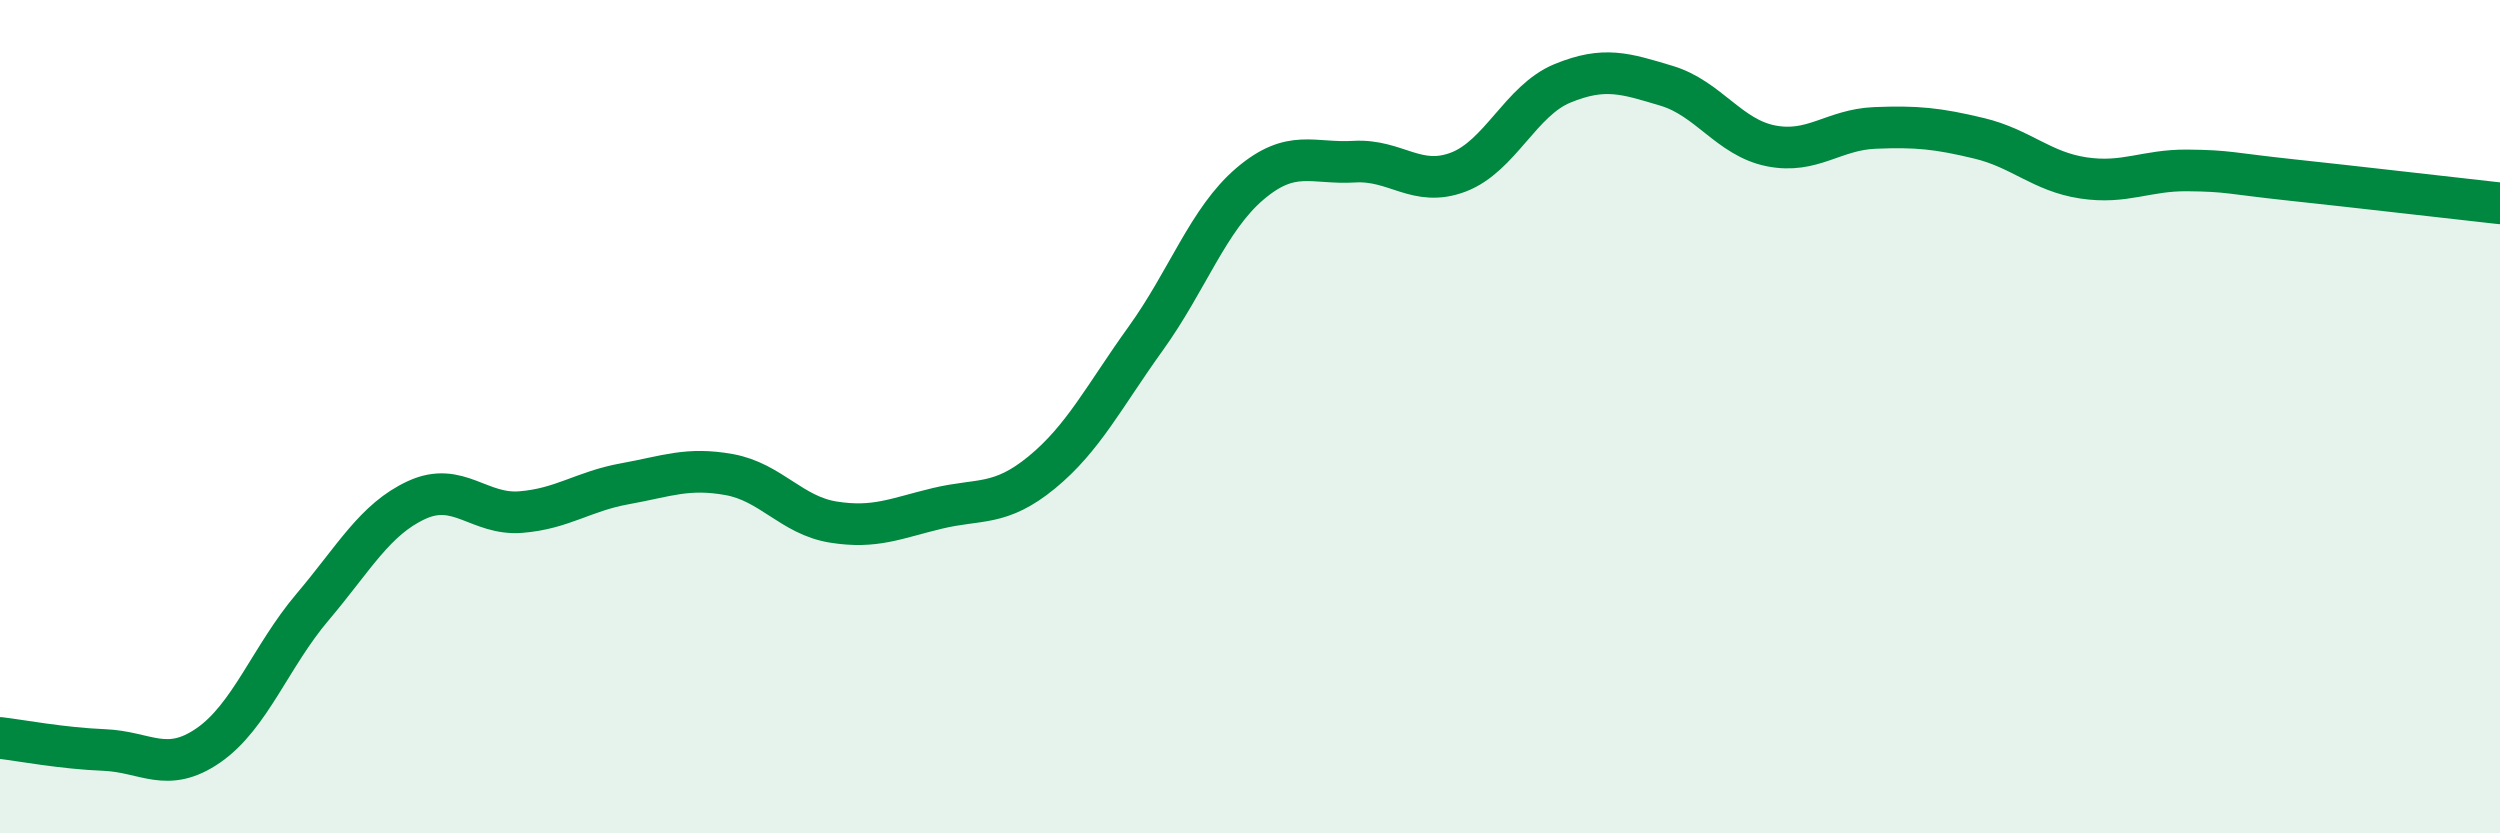
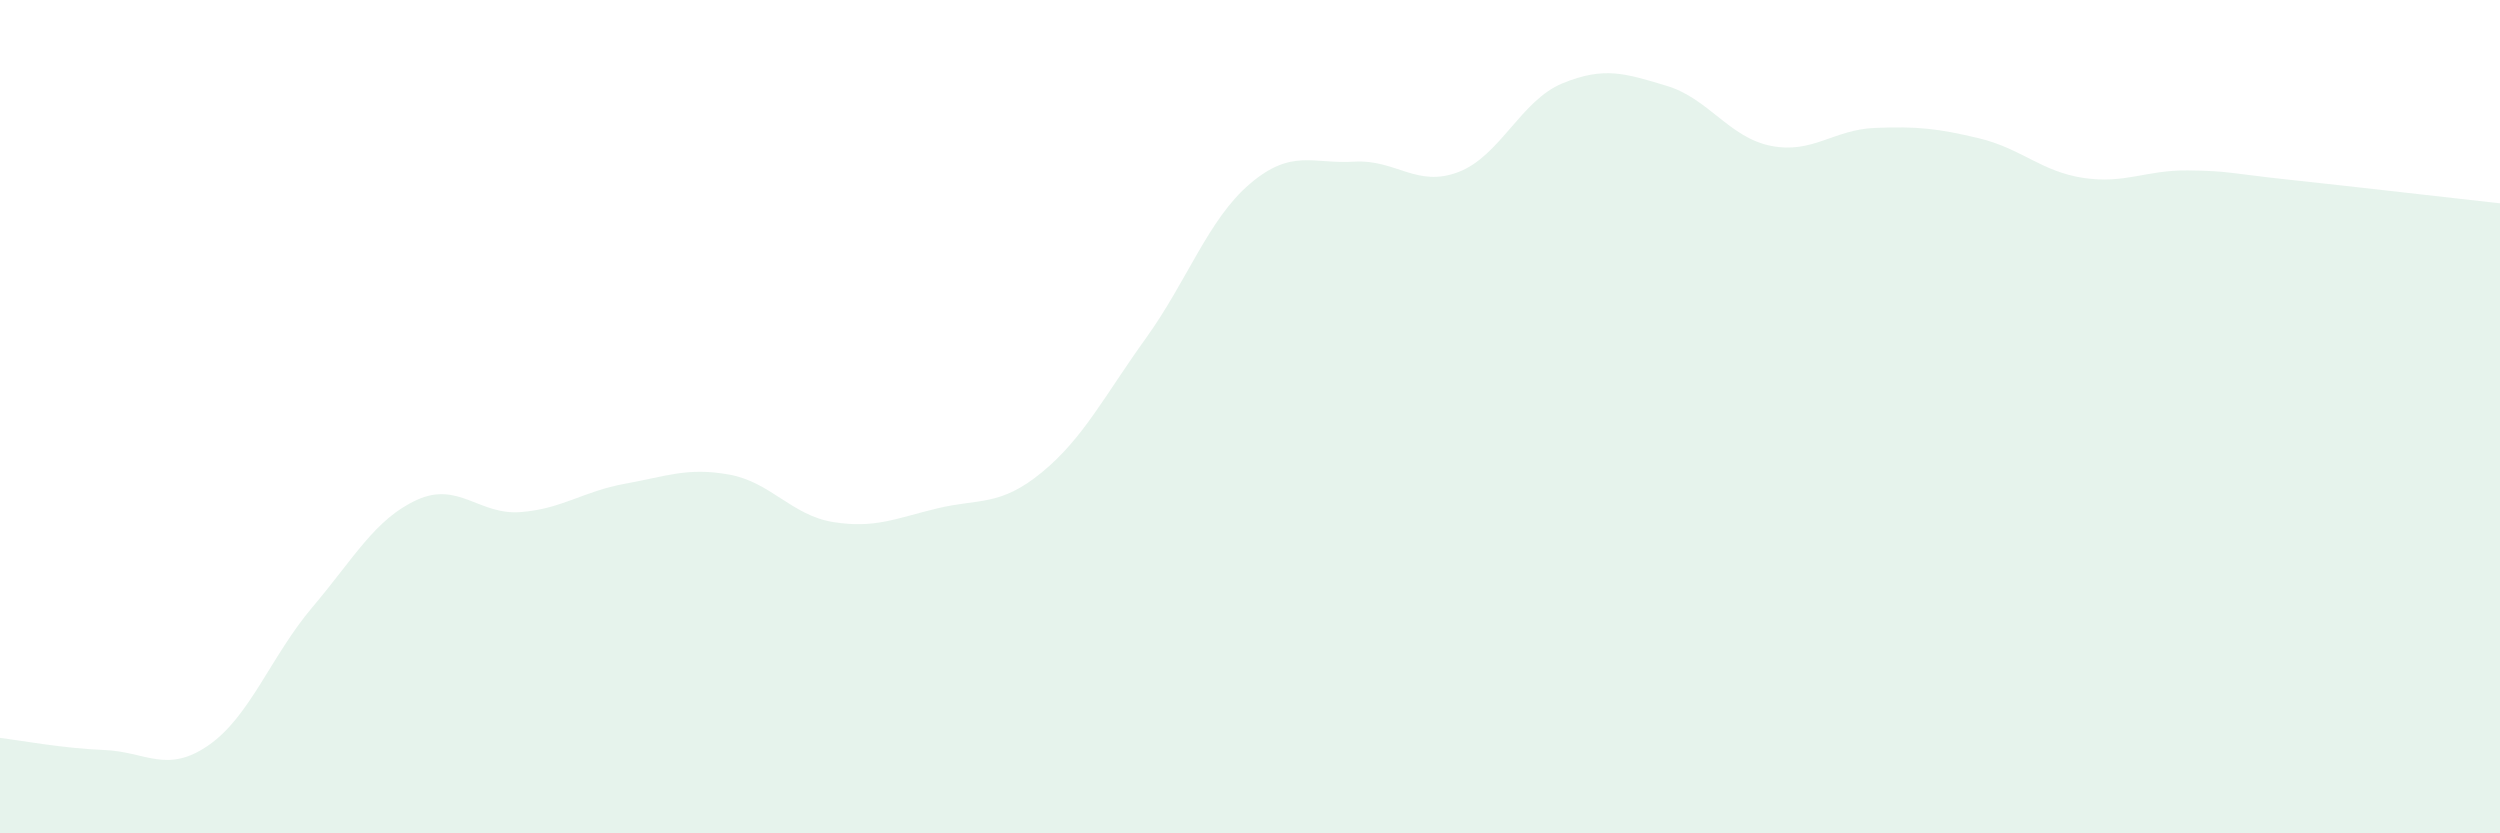
<svg xmlns="http://www.w3.org/2000/svg" width="60" height="20" viewBox="0 0 60 20">
  <path d="M 0,17.71 C 0.5,17.77 1.5,17.96 2.5,18 C 3.5,18.04 4,18.58 5,17.89 C 6,17.2 6.5,15.75 7.5,14.57 C 8.5,13.39 9,12.46 10,12 C 11,11.54 11.5,12.37 12.5,12.29 C 13.5,12.21 14,11.79 15,11.61 C 16,11.43 16.5,11.21 17.5,11.39 C 18.5,11.57 19,12.37 20,12.53 C 21,12.69 21.5,12.44 22.5,12.2 C 23.5,11.96 24,12.16 25,11.34 C 26,10.52 26.5,9.51 27.5,8.12 C 28.5,6.73 29,5.26 30,4.41 C 31,3.56 31.5,3.94 32.5,3.88 C 33.5,3.82 34,4.51 35,4.13 C 36,3.75 36.5,2.41 37.5,2 C 38.5,1.59 39,1.76 40,2.06 C 41,2.36 41.5,3.3 42.5,3.5 C 43.5,3.7 44,3.11 45,3.07 C 46,3.03 46.5,3.08 47.5,3.32 C 48.5,3.56 49,4.12 50,4.27 C 51,4.42 51.5,4.08 52.5,4.09 C 53.5,4.1 53.5,4.16 55,4.32 C 56.5,4.48 59,4.77 60,4.88L60 20L0 20Z" fill="#008740" opacity="0.1" stroke-linecap="round" stroke-linejoin="round" />
-   <path d="M 0,17.71 C 0.5,17.77 1.5,17.96 2.5,18 C 3.5,18.04 4,18.58 5,17.89 C 6,17.2 6.5,15.75 7.5,14.57 C 8.5,13.39 9,12.46 10,12 C 11,11.54 11.5,12.37 12.5,12.29 C 13.5,12.21 14,11.79 15,11.61 C 16,11.43 16.5,11.21 17.5,11.39 C 18.5,11.57 19,12.37 20,12.53 C 21,12.69 21.5,12.44 22.5,12.2 C 23.5,11.96 24,12.16 25,11.34 C 26,10.52 26.5,9.51 27.5,8.12 C 28.5,6.73 29,5.26 30,4.41 C 31,3.56 31.5,3.94 32.5,3.88 C 33.5,3.82 34,4.51 35,4.13 C 36,3.75 36.5,2.41 37.5,2 C 38.5,1.59 39,1.76 40,2.06 C 41,2.36 41.5,3.3 42.5,3.5 C 43.5,3.7 44,3.11 45,3.07 C 46,3.03 46.5,3.08 47.5,3.32 C 48.5,3.56 49,4.12 50,4.27 C 51,4.42 51.5,4.08 52.5,4.09 C 53.5,4.1 53.5,4.16 55,4.32 C 56.5,4.48 59,4.77 60,4.88" stroke="#008740" stroke-width="1" fill="none" stroke-linecap="round" stroke-linejoin="round" />
</svg>